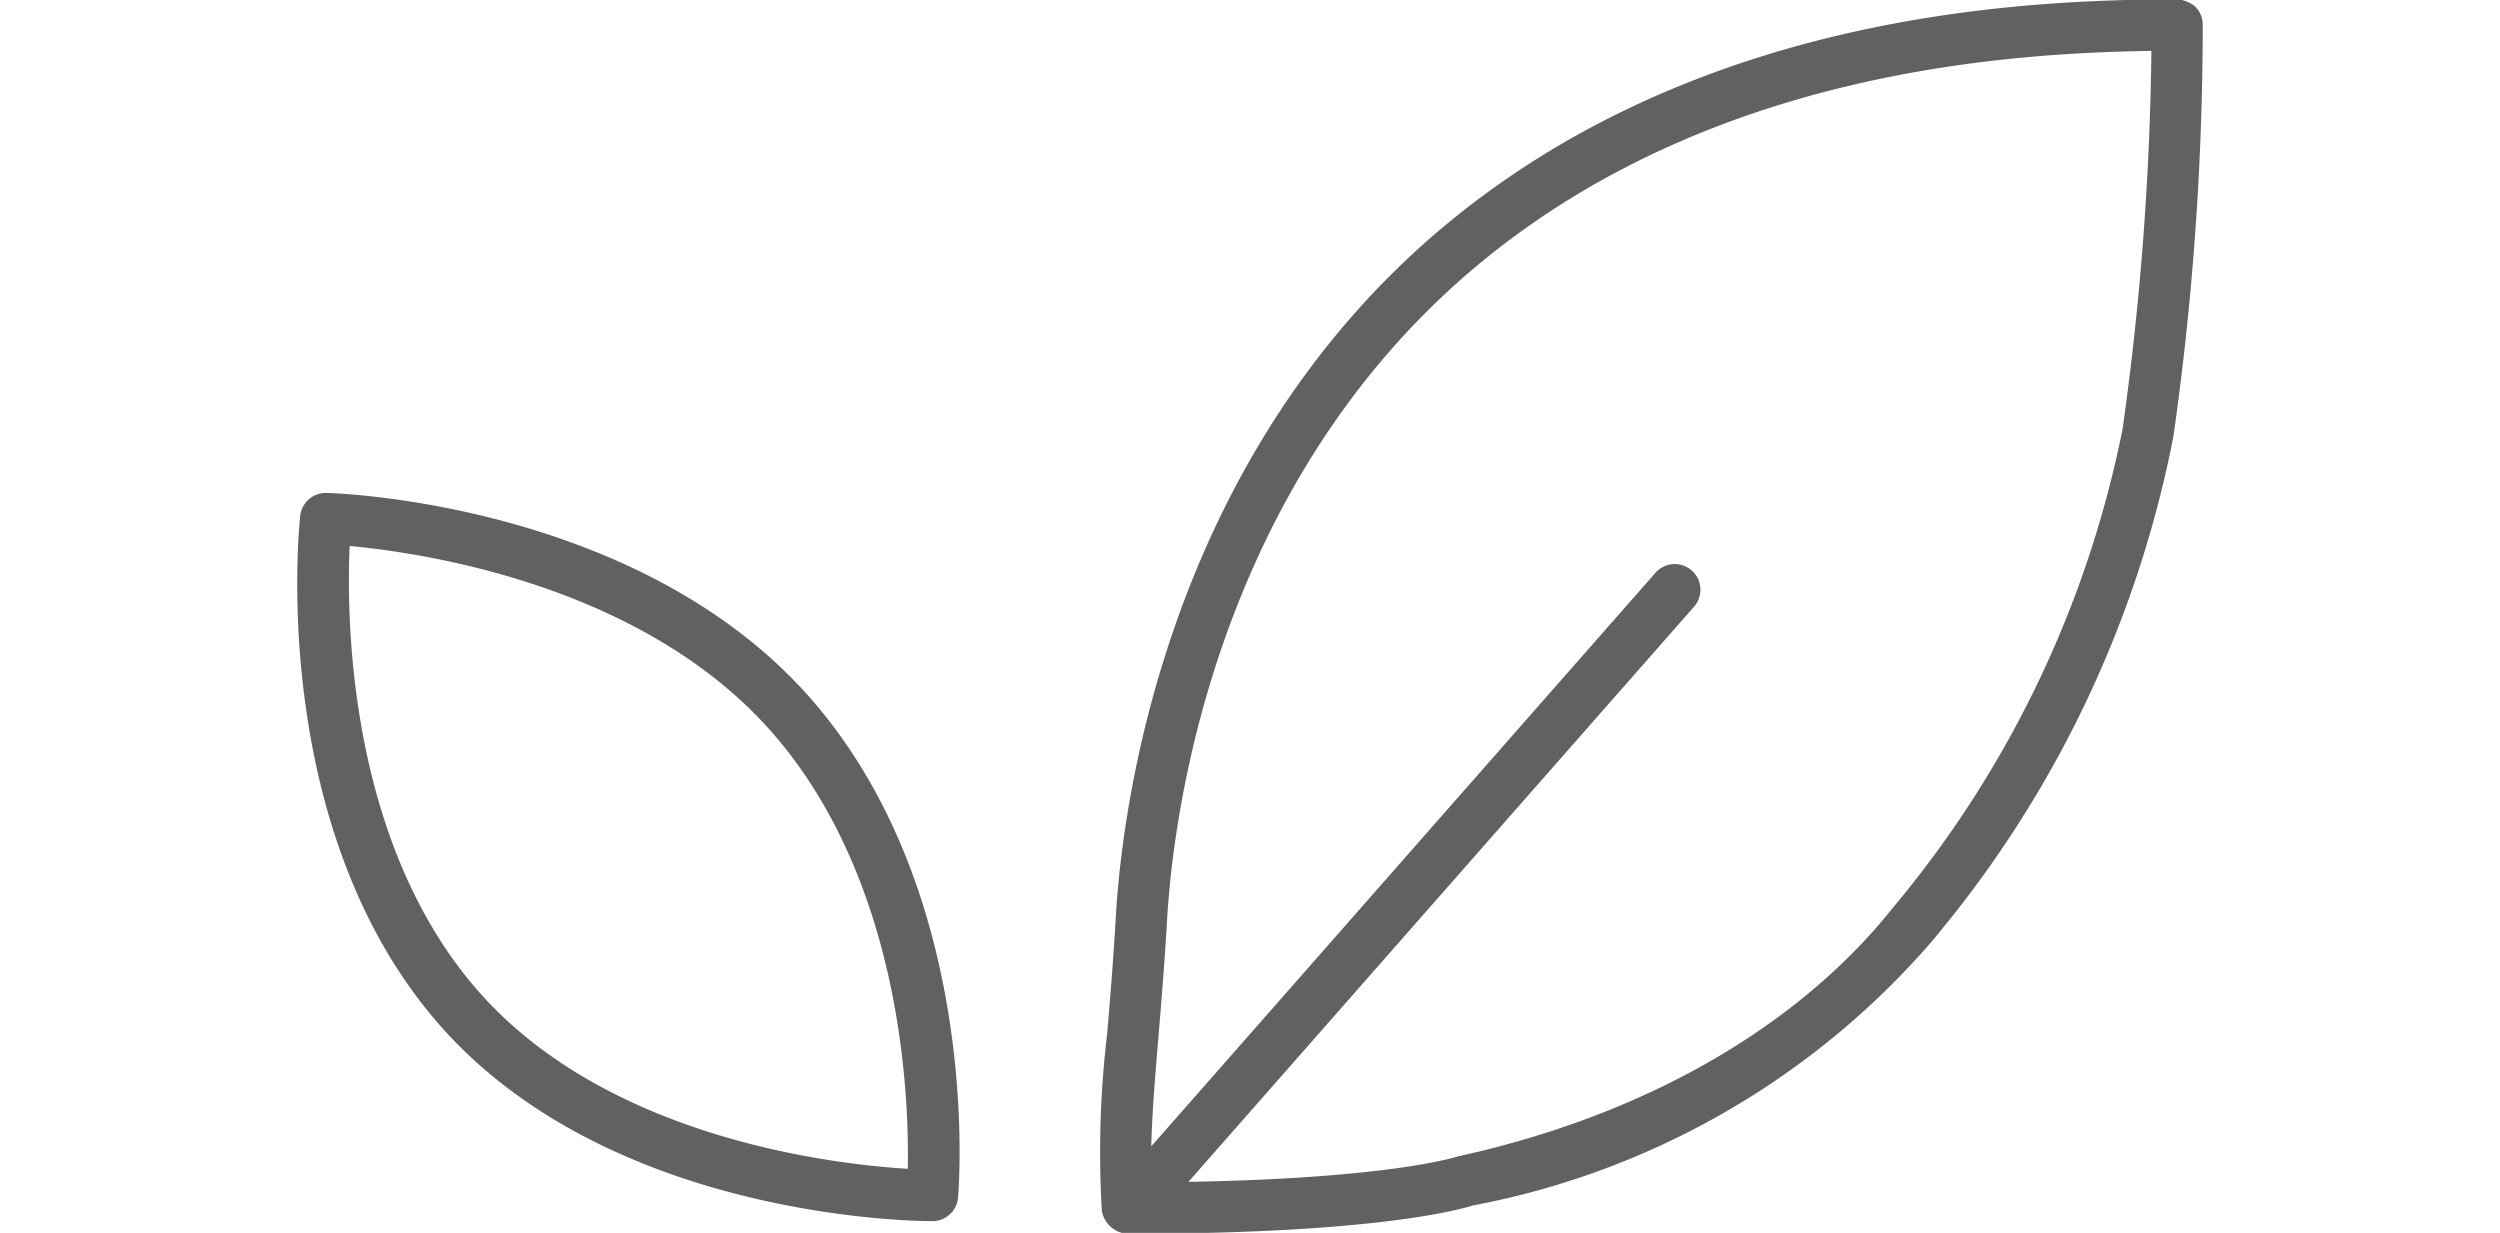
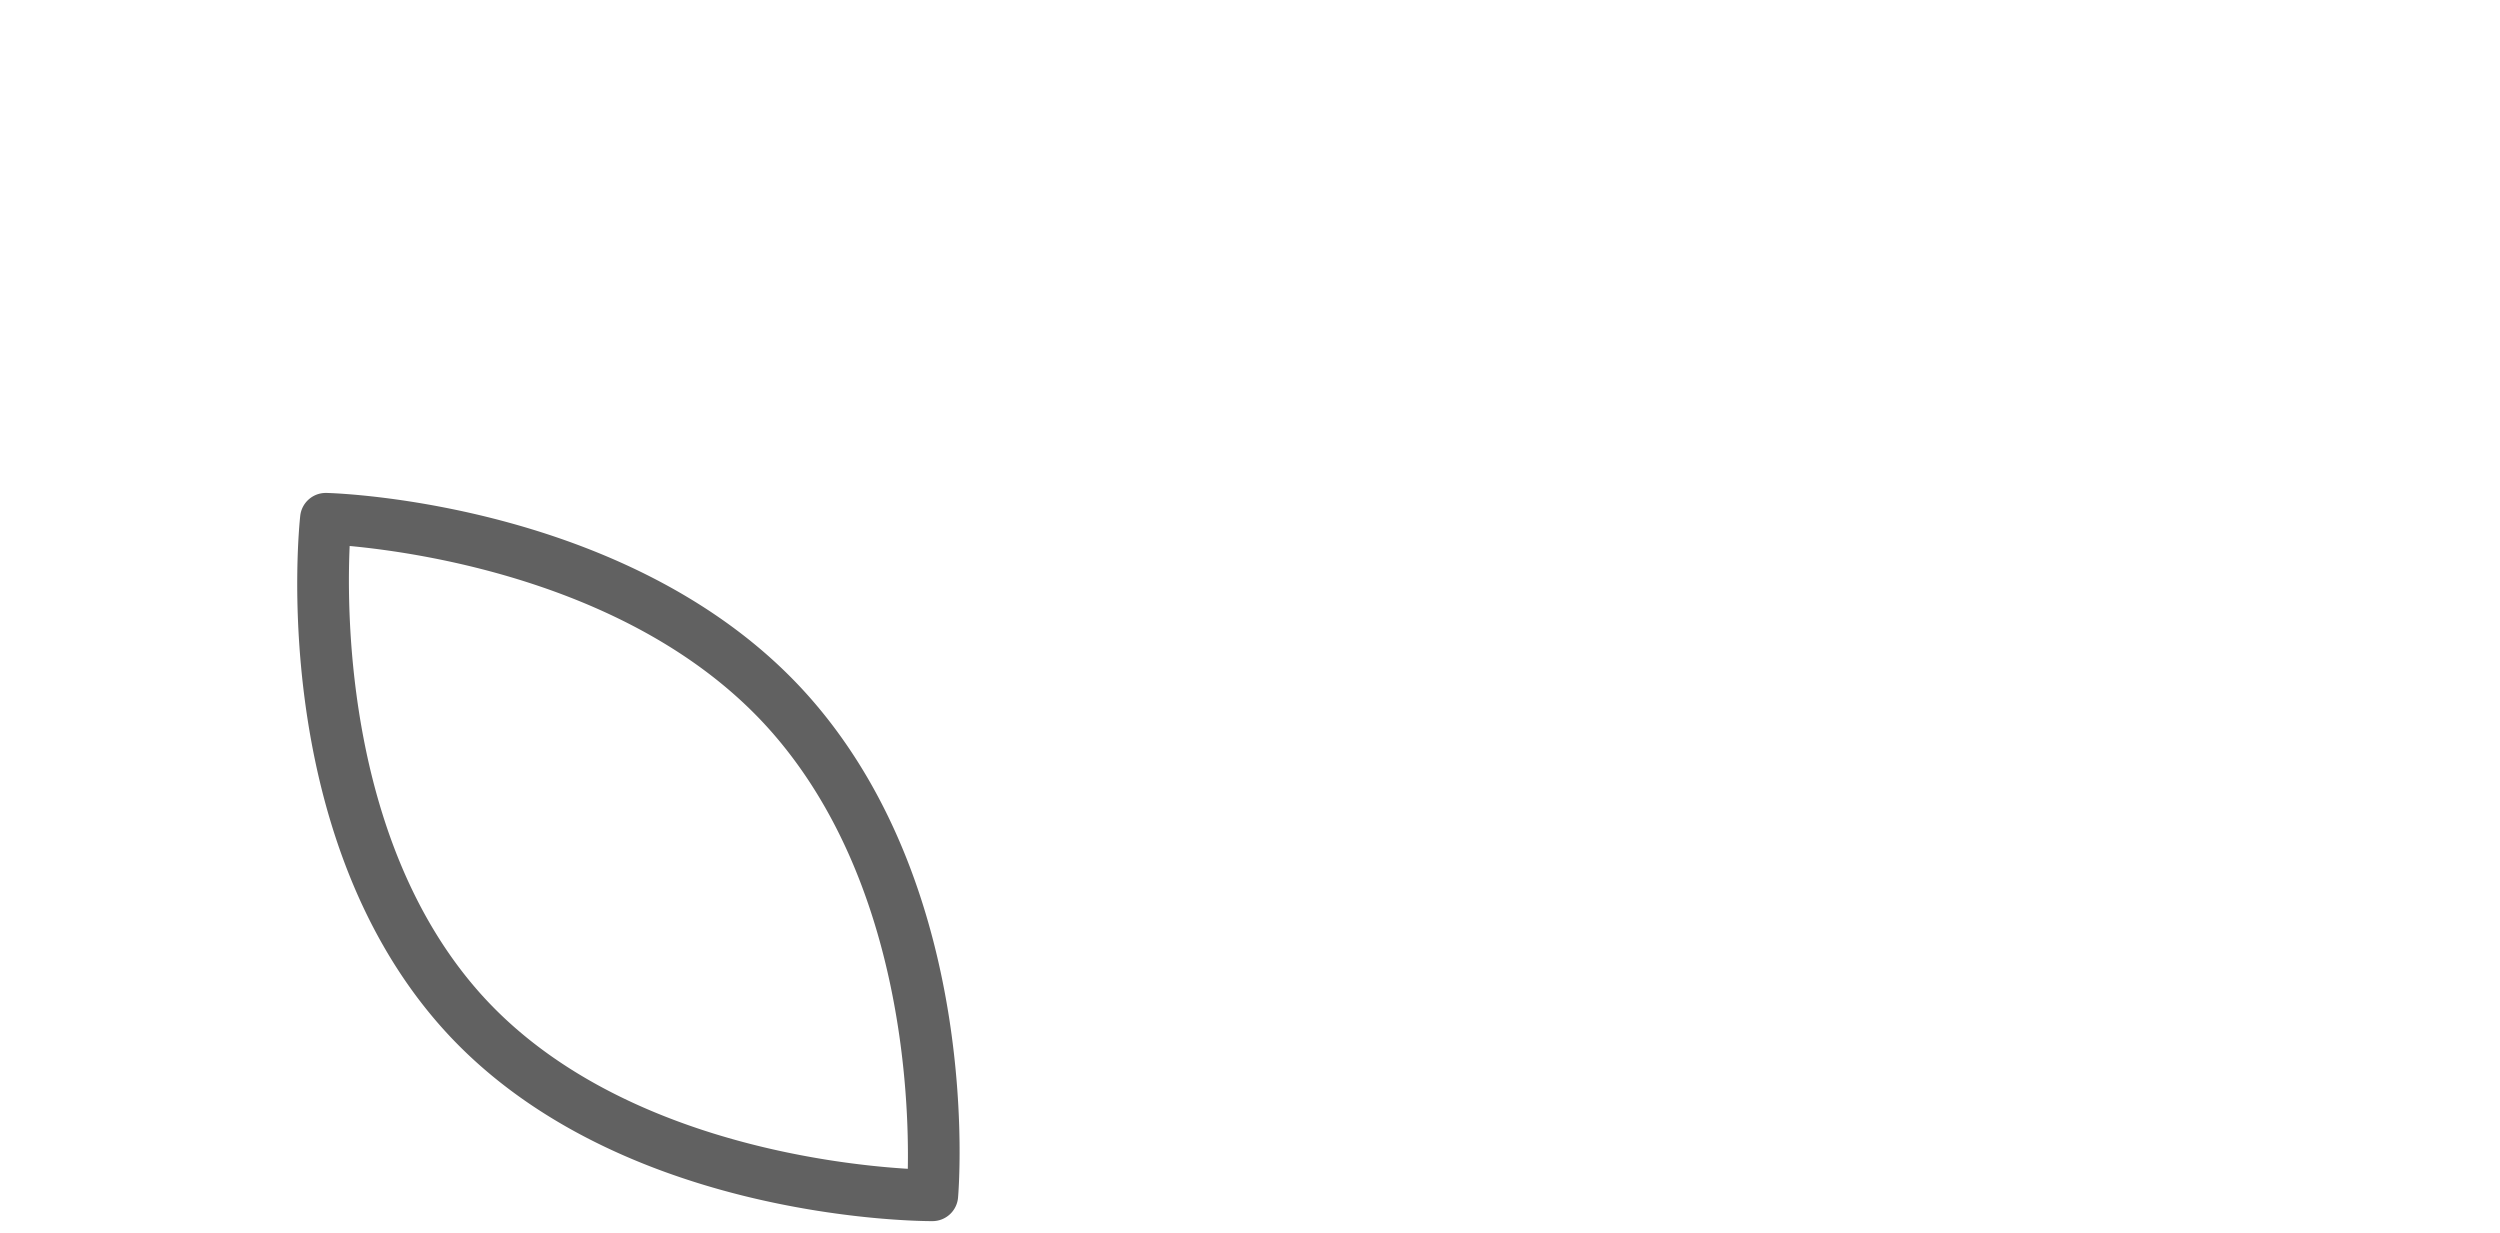
<svg xmlns="http://www.w3.org/2000/svg" width="73" height="36" viewBox="0 0 73 36">
  <defs>
    <style>.a{fill:#616161;}</style>
  </defs>
-   <path class="a" d="M64.1.19a.986.986,0,0,0-.534-.215C59.834.016,49.932.124,42.17,6.605c-8.216,6.862-9.416,17.163-9.588,20.156-.073,1.282-.168,2.407-.252,3.418a29.2,29.2,0,0,0-.157,5.169.806.806,0,0,0,.855.677c7.073,0,9.576-.7,9.985-.826a23.463,23.463,0,0,0,13.369-7.678l.091-.111a32.505,32.505,0,0,0,6.991-14.669A85.415,85.415,0,0,0,64.32.721.756.756,0,0,0,64.1.19ZM61.978,12.535a31.324,31.324,0,0,1-6.646,13.9l-.117.144c-2.8,3.468-7.262,6.012-12.652,7.189-.021.007-1.915.639-7.86.742L49.466,17.716a.75.75,0,0,0-1.127-.99L33.617,33.473c.023-.942.108-1.978.207-3.169.086-1.021.181-2.16.256-3.457.163-2.841,1.3-12.615,9.051-19.091,6.881-5.745,15.657-6.2,19.69-6.271A85.735,85.735,0,0,1,61.978,12.535Z" />
  <path class="a" d="M9.531,14.394H9.512a.749.749,0,0,0-.745.668c-.041.37-.938,9.128,4.047,14.842,4.937,5.657,13.82,5.753,14.4,5.753h.017a.751.751,0,0,0,.744-.687c.031-.358.693-8.846-4.285-14.553S9.9,14.4,9.531,14.394ZM26.508,34.129c-2.176-.131-8.79-.887-12.563-5.212s-3.83-10.823-3.735-12.974c2.143.2,8.572,1.133,12.348,5.46S26.547,32.022,26.508,34.129Z" />
</svg>